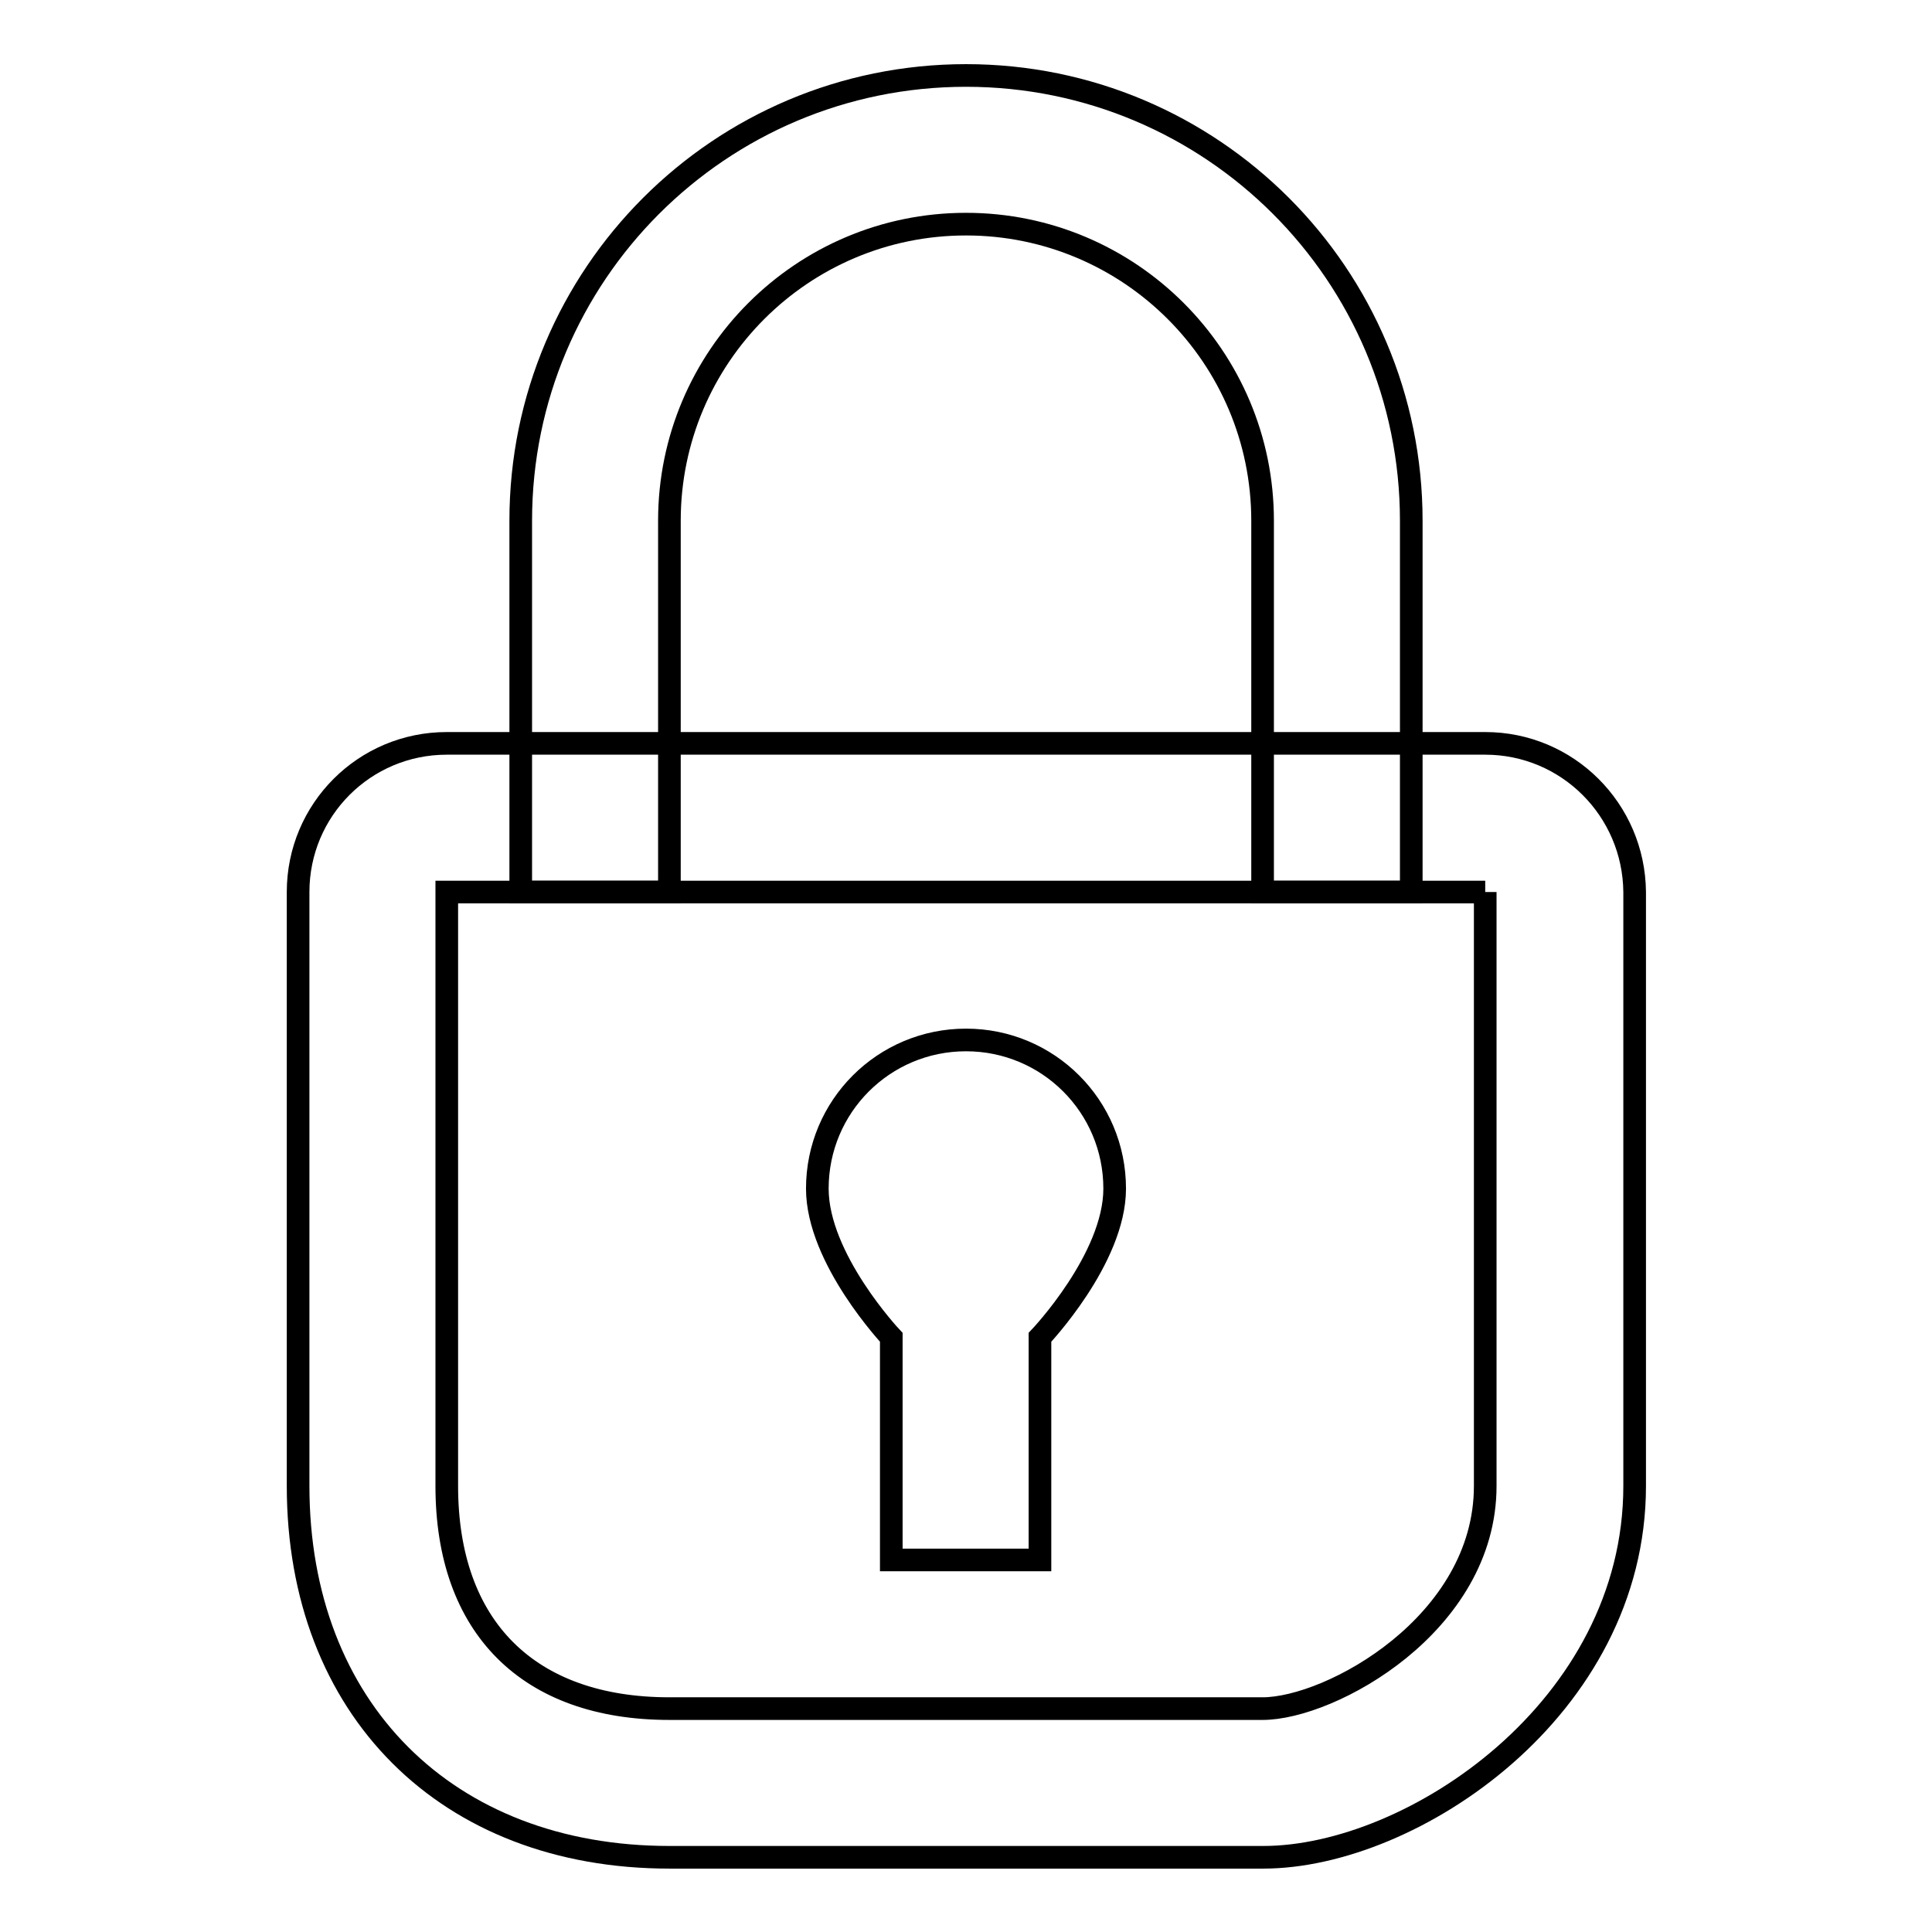
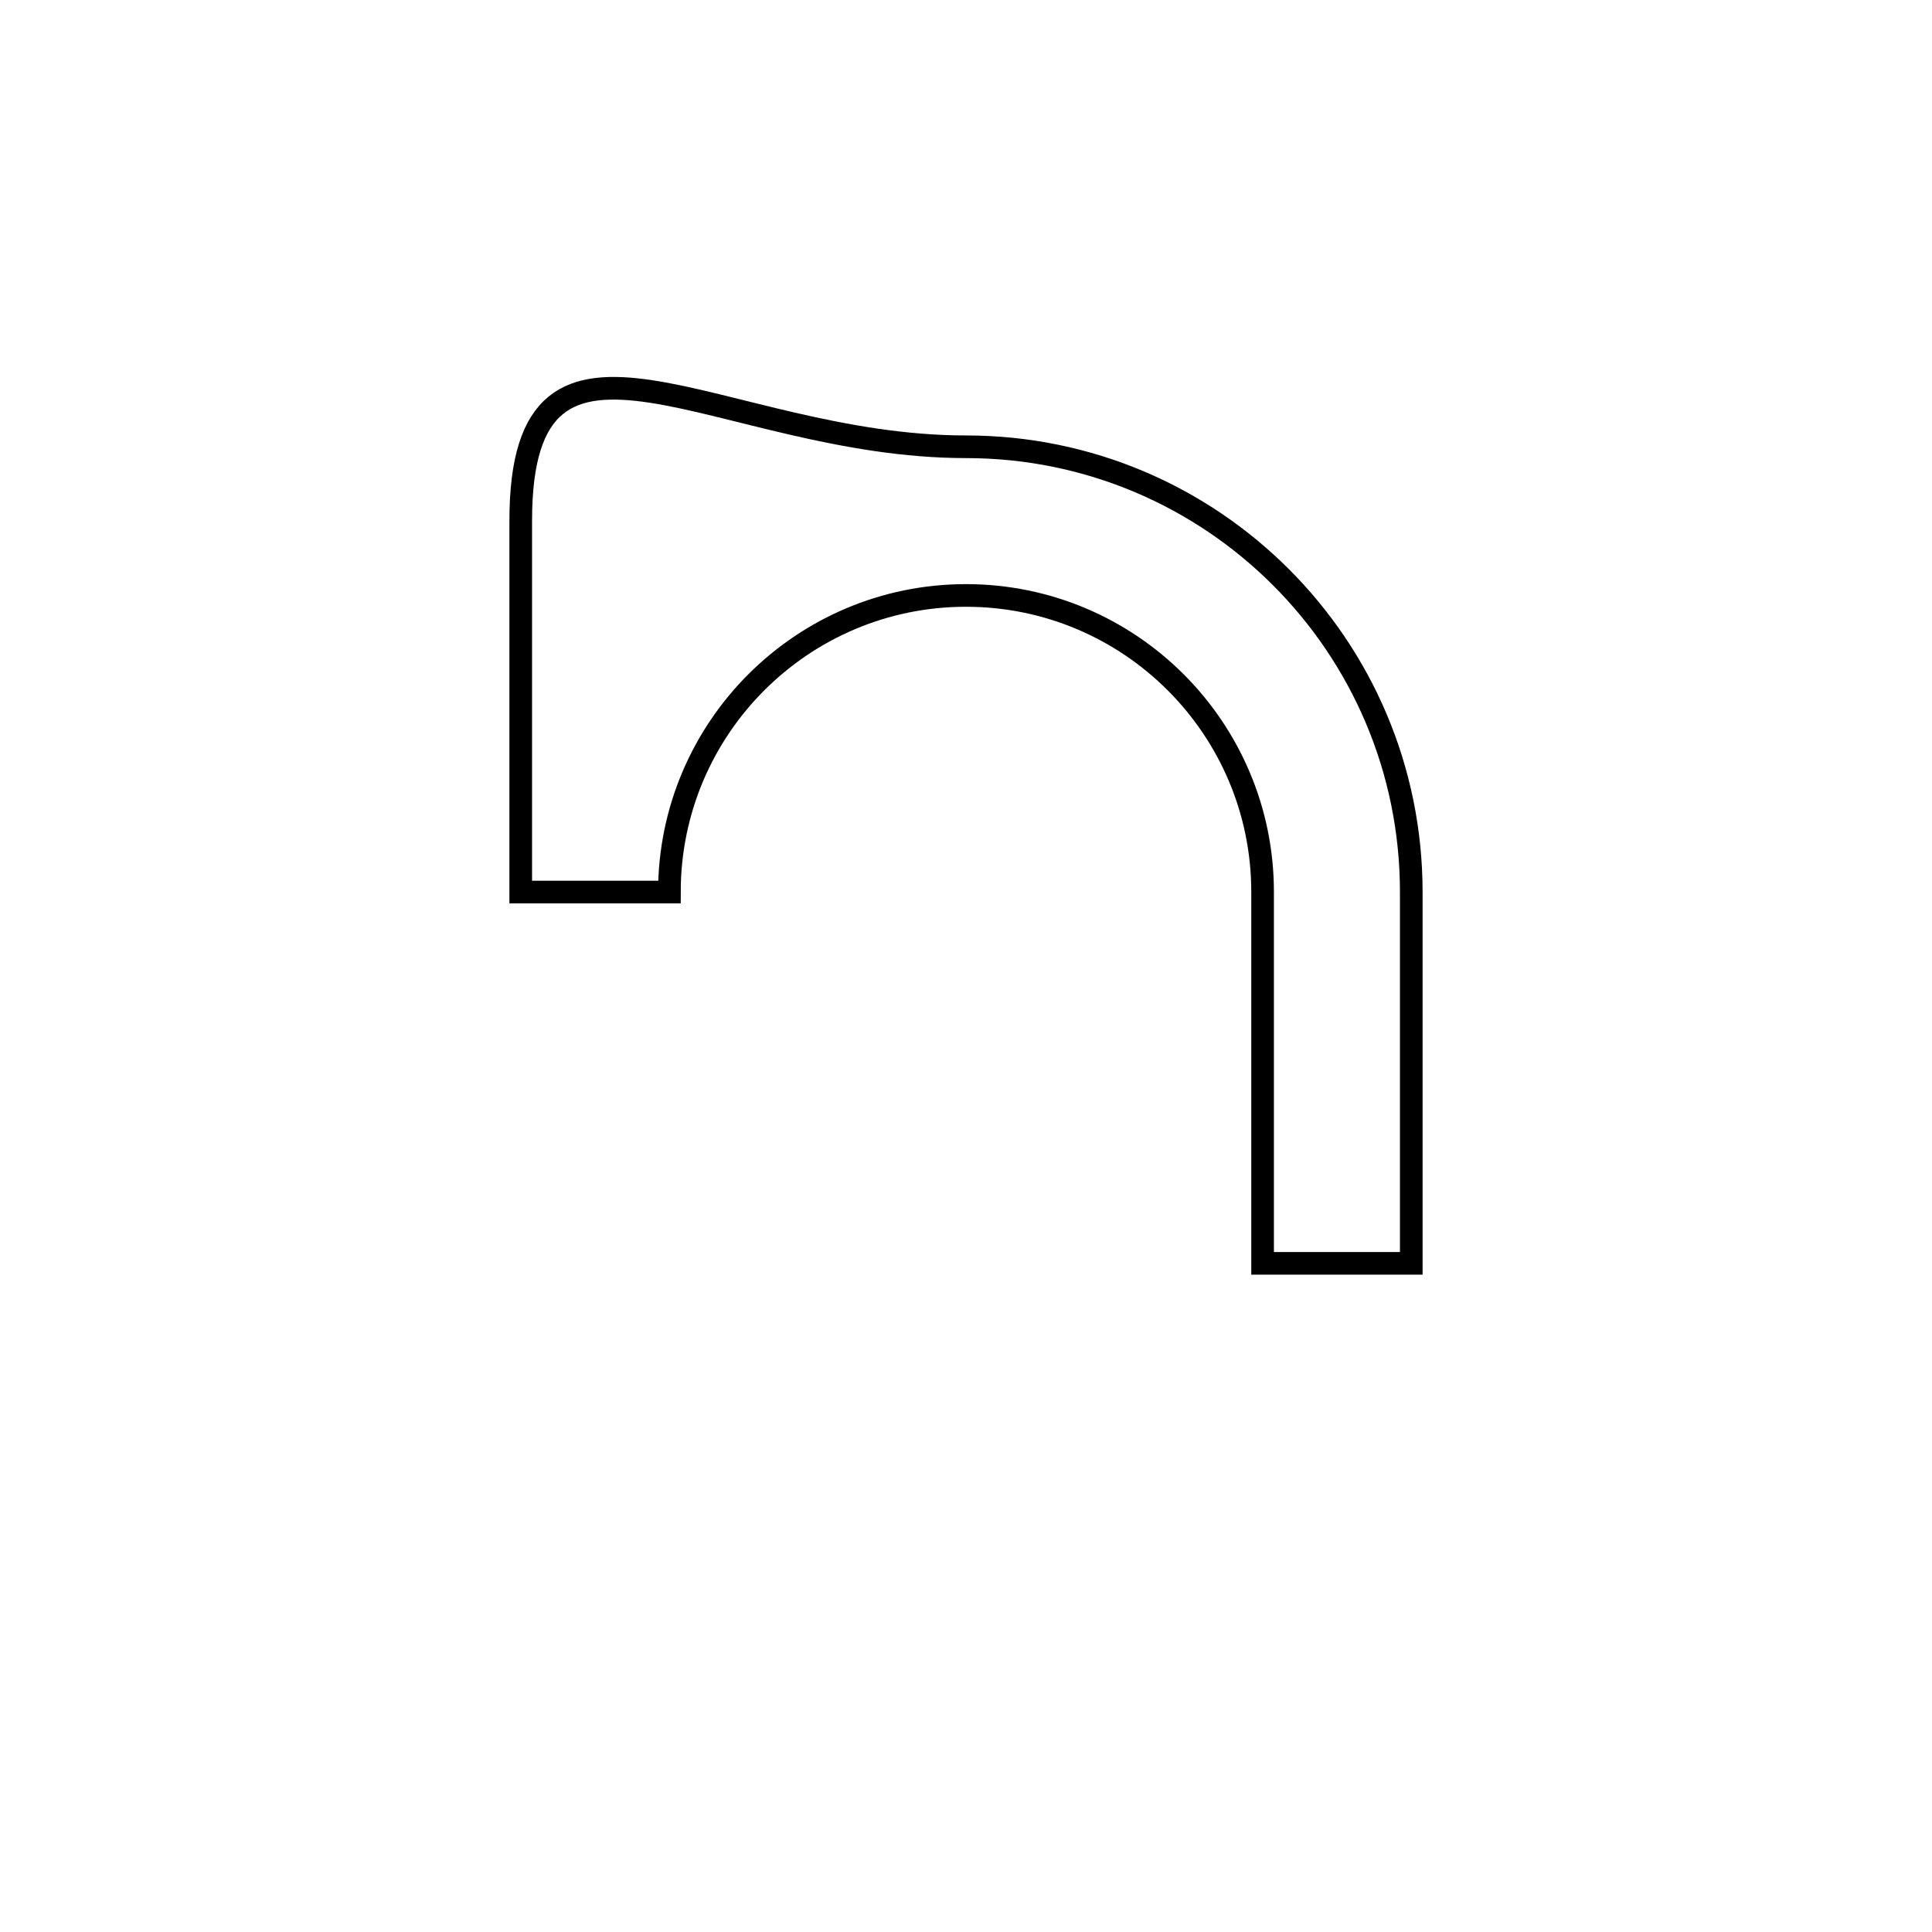
<svg xmlns="http://www.w3.org/2000/svg" version="1.1" x="0px" y="0px" viewBox="0 0 256 256" enable-background="new 0 0 256 256" xml:space="preserve">
  <g>
    <g>
-       <path stroke-width="3" fill-opacity="0" stroke="#000000" d="M88.7,118.2V69c0-21.7,17.6-39.3,39.3-39.3c21.7,0,39.3,17.6,39.3,39.3v49.2H187c0-14.3,0-38.1,0-49.2c0-32.6-26.4-59-59-59S69,36.4,69,69c0,14.4,0,37.3,0,49.2H88.7z" />
-       <path stroke-width="3" fill-opacity="0" stroke="#000000" d="M196.8,118.2v78.7c0,18.3-20.5,29.5-29.5,29.5H88.7c-18.7,0-29.5-10.8-29.5-29.5v-78.7H196.8 M196.8,98.5H59.2c-10.9,0-19.7,8.8-19.7,19.7v78.7c0,29.5,19.7,49.2,49.2,49.2h78.7c19.7,0,49.2-19.7,49.2-49.2v-78.7C216.5,107.3,207.7,98.5,196.8,98.5L196.8,98.5z" />
-       <path stroke-width="3" fill-opacity="0" stroke="#000000" d="M147.7,157.5c0-10.9-8.8-19.7-19.7-19.7c-10.9,0-19.7,8.8-19.7,19.7c0,9.3,9.8,19.7,9.8,19.7v29.5h19.7v-29.5C137.8,177.2,147.7,166.8,147.7,157.5z" />
+       <path stroke-width="3" fill-opacity="0" stroke="#000000" d="M88.7,118.2c0-21.7,17.6-39.3,39.3-39.3c21.7,0,39.3,17.6,39.3,39.3v49.2H187c0-14.3,0-38.1,0-49.2c0-32.6-26.4-59-59-59S69,36.4,69,69c0,14.4,0,37.3,0,49.2H88.7z" />
    </g>
  </g>
</svg>